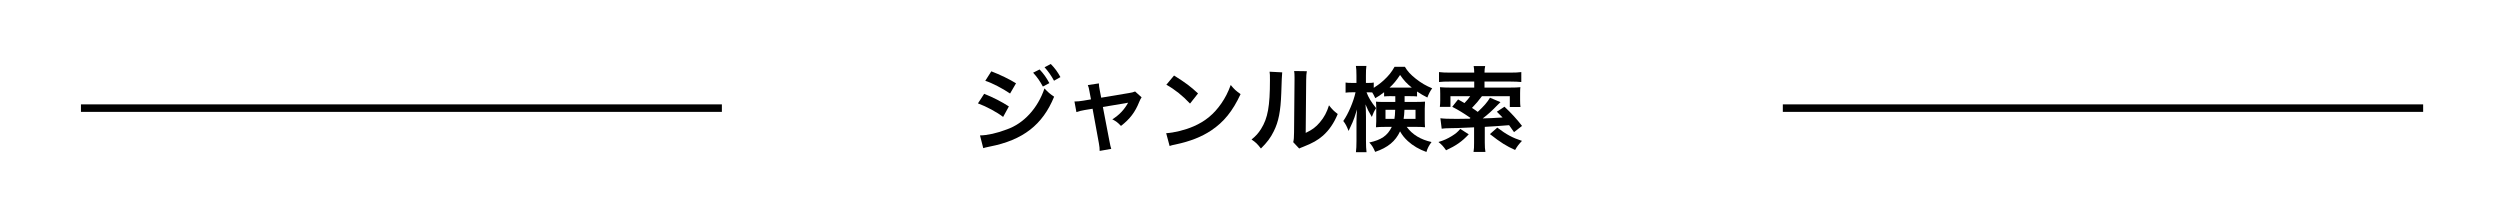
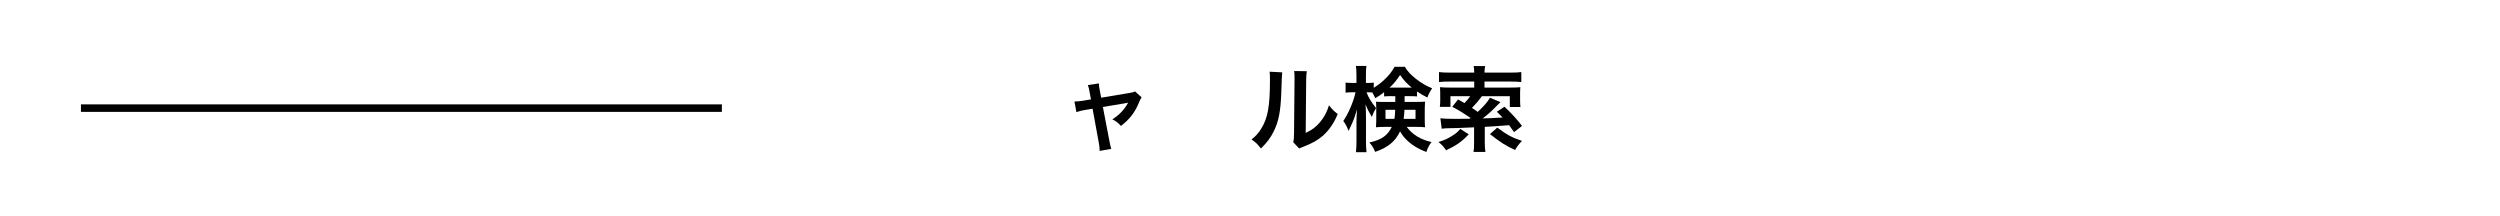
<svg xmlns="http://www.w3.org/2000/svg" id="_レイヤー_1" data-name="レイヤー 1" viewBox="0 0 1000 86.49">
  <defs>
    <style> .cls-1 { fill: none; stroke: #000; stroke-miterlimit: 10; stroke-width: 3px; } </style>
  </defs>
  <line class="cls-1" x1="32.38" y1="43.25" x2="288.75" y2="43.25" />
-   <line class="cls-1" x1="713.13" y1="43.25" x2="969.26" y2="43.25" />
  <g>
-     <path d="m393.67,37.52c3.46,1.37,7.1,3.23,9.88,5.05l-2.3,4.2c-2.45-1.89-6.65-4.16-10.07-5.42l2.49-3.83Zm-1.67,16.65c2.9-.04,6.8-.89,10.74-2.41,6.8-2.38,12.37-8.47,15.05-16.39,1.45,1.56,2.15,2.15,3.86,3.31-4.61,11.26-12.45,17.35-25.75,19.95-1.6.33-1.89.41-2.6.63l-1.3-5.09Zm4.53-25.64c3.49,1.34,7.21,3.12,9.88,4.79l-2.38,4.09c-3.01-2.04-7.21-4.24-9.92-5.09l2.42-3.79Zm19.32-.74c1.63,1.75,2.64,3.16,3.9,5.46l-2.6,1.37c-1.23-2.27-2.27-3.75-3.9-5.54l2.6-1.3Zm5.76,4.5c-1.11-2.04-2.34-3.79-3.79-5.39l2.49-1.3c1.67,1.71,2.71,3.12,3.86,5.24l-2.56,1.45Z" />
    <path d="m435.84,36.82c-.3-1.6-.37-1.97-.71-2.79l4.42-.67c0,.74.11,1.56.37,2.86l.56,2.86,11.11-1.86c1.08-.15,1.71-.33,2.45-.63l2.6,2.34c-.33.48-.56.89-.93,1.78-1.63,4.12-3.75,6.91-7.32,9.66-1.34-1.41-1.9-1.82-3.46-2.64,2.75-1.71,4.79-3.86,6.32-6.65q-.45.11-1.37.26l-8.73,1.45,2.64,13.75q.37,2.04.71,3.01l-4.64.82c0-.97-.07-1.78-.3-3.01l-2.53-13.86-3.2.52c-1.3.22-2.19.45-3.27.82l-.78-4.24c1.19,0,2.12-.11,3.53-.33l3.08-.52-.56-2.94Z" />
-     <path d="m466.46,53.28c3.2-.19,7.62-1.26,11-2.75,4.64-2.01,8.1-4.87,11.04-9.1,1.63-2.38,2.68-4.42,3.79-7.43,1.45,1.75,2.04,2.3,3.94,3.64-3.16,6.8-6.69,11.18-11.78,14.56-3.79,2.53-8.4,4.35-14.16,5.57-1.49.3-1.6.33-2.45.63l-1.37-5.13Zm3.16-23.07c4.42,2.75,6.73,4.46,9.59,7.17l-3.2,4.05c-2.97-3.16-6.02-5.61-9.47-7.54l3.08-3.68Z" />
    <path d="m512.88,28.94q-.15,1.04-.37,8.32c-.26,7.25-1.08,11.44-3.01,15.27-1.26,2.56-2.68,4.46-5.13,6.87-1.45-1.86-2.01-2.42-3.75-3.6,1.82-1.49,2.71-2.49,3.83-4.27,2.68-4.27,3.53-9.07,3.53-19.47,0-2.04,0-2.38-.15-3.38l5.05.26Zm9.85-.45c-.19,1.08-.22,1.71-.26,3.53l-.19,21.14c2.6-1.23,4.09-2.34,5.68-4.24,1.71-2.01,2.79-4.05,3.64-6.8,1.3,1.67,1.78,2.15,3.49,3.49-1.52,3.68-3.46,6.47-5.91,8.66-2.12,1.82-4.05,2.94-7.91,4.46-.82.3-1.12.45-1.6.67l-2.38-2.53c.26-1.08.3-1.9.33-3.94l.19-20.96v-1.11c0-.93-.04-1.75-.15-2.45l5.05.07Z" />
    <path d="m556.65,38.45c-1.49,0-2.01.04-3.01.11v-1.67c-1.6,1.23-2.08,1.52-3.53,2.38-.63-1.3-.78-1.63-1.23-2.3-.59-.04-.85-.04-1.3-.04h-.97c.82,2.16,1.86,3.86,3.83,6.32-.74,1.15-1.23,2.16-1.71,3.53-1.52-2.6-1.52-2.64-2.53-5.02.11,1.12.19,2.75.19,4.94v9.62c0,1.97.07,3.38.22,4.57h-4.24c.15-1.19.22-2.67.22-4.57v-7.69c0-1.23.07-3.08.22-4.87-1.04,3.31-1.15,3.68-1.82,5.24-.15.41-.67,1.52-1.56,3.38-.74-1.93-1.23-2.82-2.12-3.98,1.97-2.79,4.12-7.8,4.9-11.48h-1.49c-1.11,0-1.82.04-2.49.15v-4.05c.71.11,1.3.15,2.49.15h1.86v-2.9c0-1.93-.07-2.94-.22-3.9h4.2c-.15,1.04-.19,2.08-.19,3.86v2.94h1.12c.89,0,1.37-.04,2.01-.15v2.12c1.34-.85,2.67-1.82,3.98-3.01,1.97-1.82,3.12-3.23,4.35-5.42h4.12c1.04,1.78,2.23,3.08,4.38,4.79,2.16,1.71,4.09,2.82,6.54,3.83-.86,1.19-1.41,2.27-1.93,3.68-1.6-.82-2.6-1.37-4.12-2.41v1.97c-.86-.07-1.52-.11-3.01-.11h-1.97v2.3h4.9c1.52,0,2.3-.04,3.27-.11-.07,1.11-.11,1.89-.11,2.86v4.57c0,1.26.04,1.78.11,2.82-1.08-.11-1.97-.15-3.49-.15h-3.83c2.23,3.08,5.57,5.09,9.92,6.06-1.04,1.41-1.64,2.53-2.04,3.98-2.79-.97-5.46-2.53-7.43-4.35-1.41-1.3-2.27-2.41-3.12-3.9-1.82,3.94-4.83,6.47-9.96,8.21-.71-1.67-1.23-2.56-2.34-3.75,4.83-1.04,7.28-2.75,8.99-6.24h-2.9c-1.45,0-2.34.04-3.42.15.07-.97.11-1.52.11-2.38v-5.31c0-1.04-.04-1.63-.11-2.56.97.11,1.37.11,3.2.11h4.53v-2.3h-1.49Zm-2.45,5.46v3.64h3.57c.19-1.12.22-1.63.3-3.64h-3.86Zm9.62-8.88h.89c-2.01-1.6-3.16-2.86-4.68-5.05-1.45,2.19-2.6,3.6-4.2,5.05h7.99Zm-2.04,8.88c-.07,1.67-.15,2.49-.33,3.64h4.76v-3.64h-4.42Z" />
    <path d="m587.5,53.72c-2.67,2.86-5.05,4.53-9.07,6.39-1.08-1.56-1.82-2.34-3.05-3.31,2.19-.67,3.53-1.26,5.35-2.38,1.56-.97,2.27-1.56,3.38-2.86l3.38,2.16Zm-11.33-6.43c1.15.19,3.23.26,6.5.26q.89,0,5.17-.07l.37-.3c-3.05-2.08-4.68-3.08-7.32-4.46l2.34-2.94c1.26.67,1.78.97,2.56,1.45,1.04-1.08,1.56-1.71,2.3-2.75h-7.91v4.27h-4.24c.11-.89.15-1.64.15-2.56v-2.67c0-1.34-.04-1.82-.11-2.64,1.37.11,2.41.15,3.94.15h9.77v-2.41h-9.59c-2.15,0-3.31.04-4.5.19v-3.98c1.04.15,2.53.22,4.53.22h9.55v-.22c0-.82-.07-1.6-.22-2.41h4.61c-.19.82-.26,1.56-.26,2.41v.22h10.14c2.04,0,3.53-.07,4.57-.22v3.98c-1.08-.11-2.56-.19-4.5-.19h-10.22v2.41h10.37c1.75,0,2.86-.04,3.98-.15-.07.78-.11,1.15-.11,2.45v2.82c0,1.08.04,1.86.15,2.64h-4.27v-4.31h-11.15c-1.34,1.82-2.41,3.05-3.98,4.68.89.59,1.15.74,2.3,1.6,2.45-2.27,3.9-3.94,4.9-5.68l4.2,1.78c-.37.33-.67.63-1.19,1.15-2.04,2.15-3.98,3.9-5.91,5.35,2.9-.07,3.57-.11,7.95-.37-.74-.78-1.15-1.19-2.3-2.3l3.05-2.01c2.71,2.56,5.02,5.05,7.02,7.69l-3.2,2.49c-1-1.45-1.37-1.97-1.97-2.79q-6.43.52-9.73.67v6.28c0,1.75.07,2.64.26,3.75h-4.76c.19-1.08.22-1.97.22-3.75v-6.09c-7.47.33-7.5.33-9.1.33-2.23.04-2.9.07-3.86.22l-.52-4.2Zm22.74,3.75c3.64,2.75,6.09,4.09,9.88,5.31-1.26,1.34-1.86,2.08-2.75,3.64-3.49-1.56-5.76-2.97-10.07-6.35l2.94-2.6Z" />
  </g>
</svg>